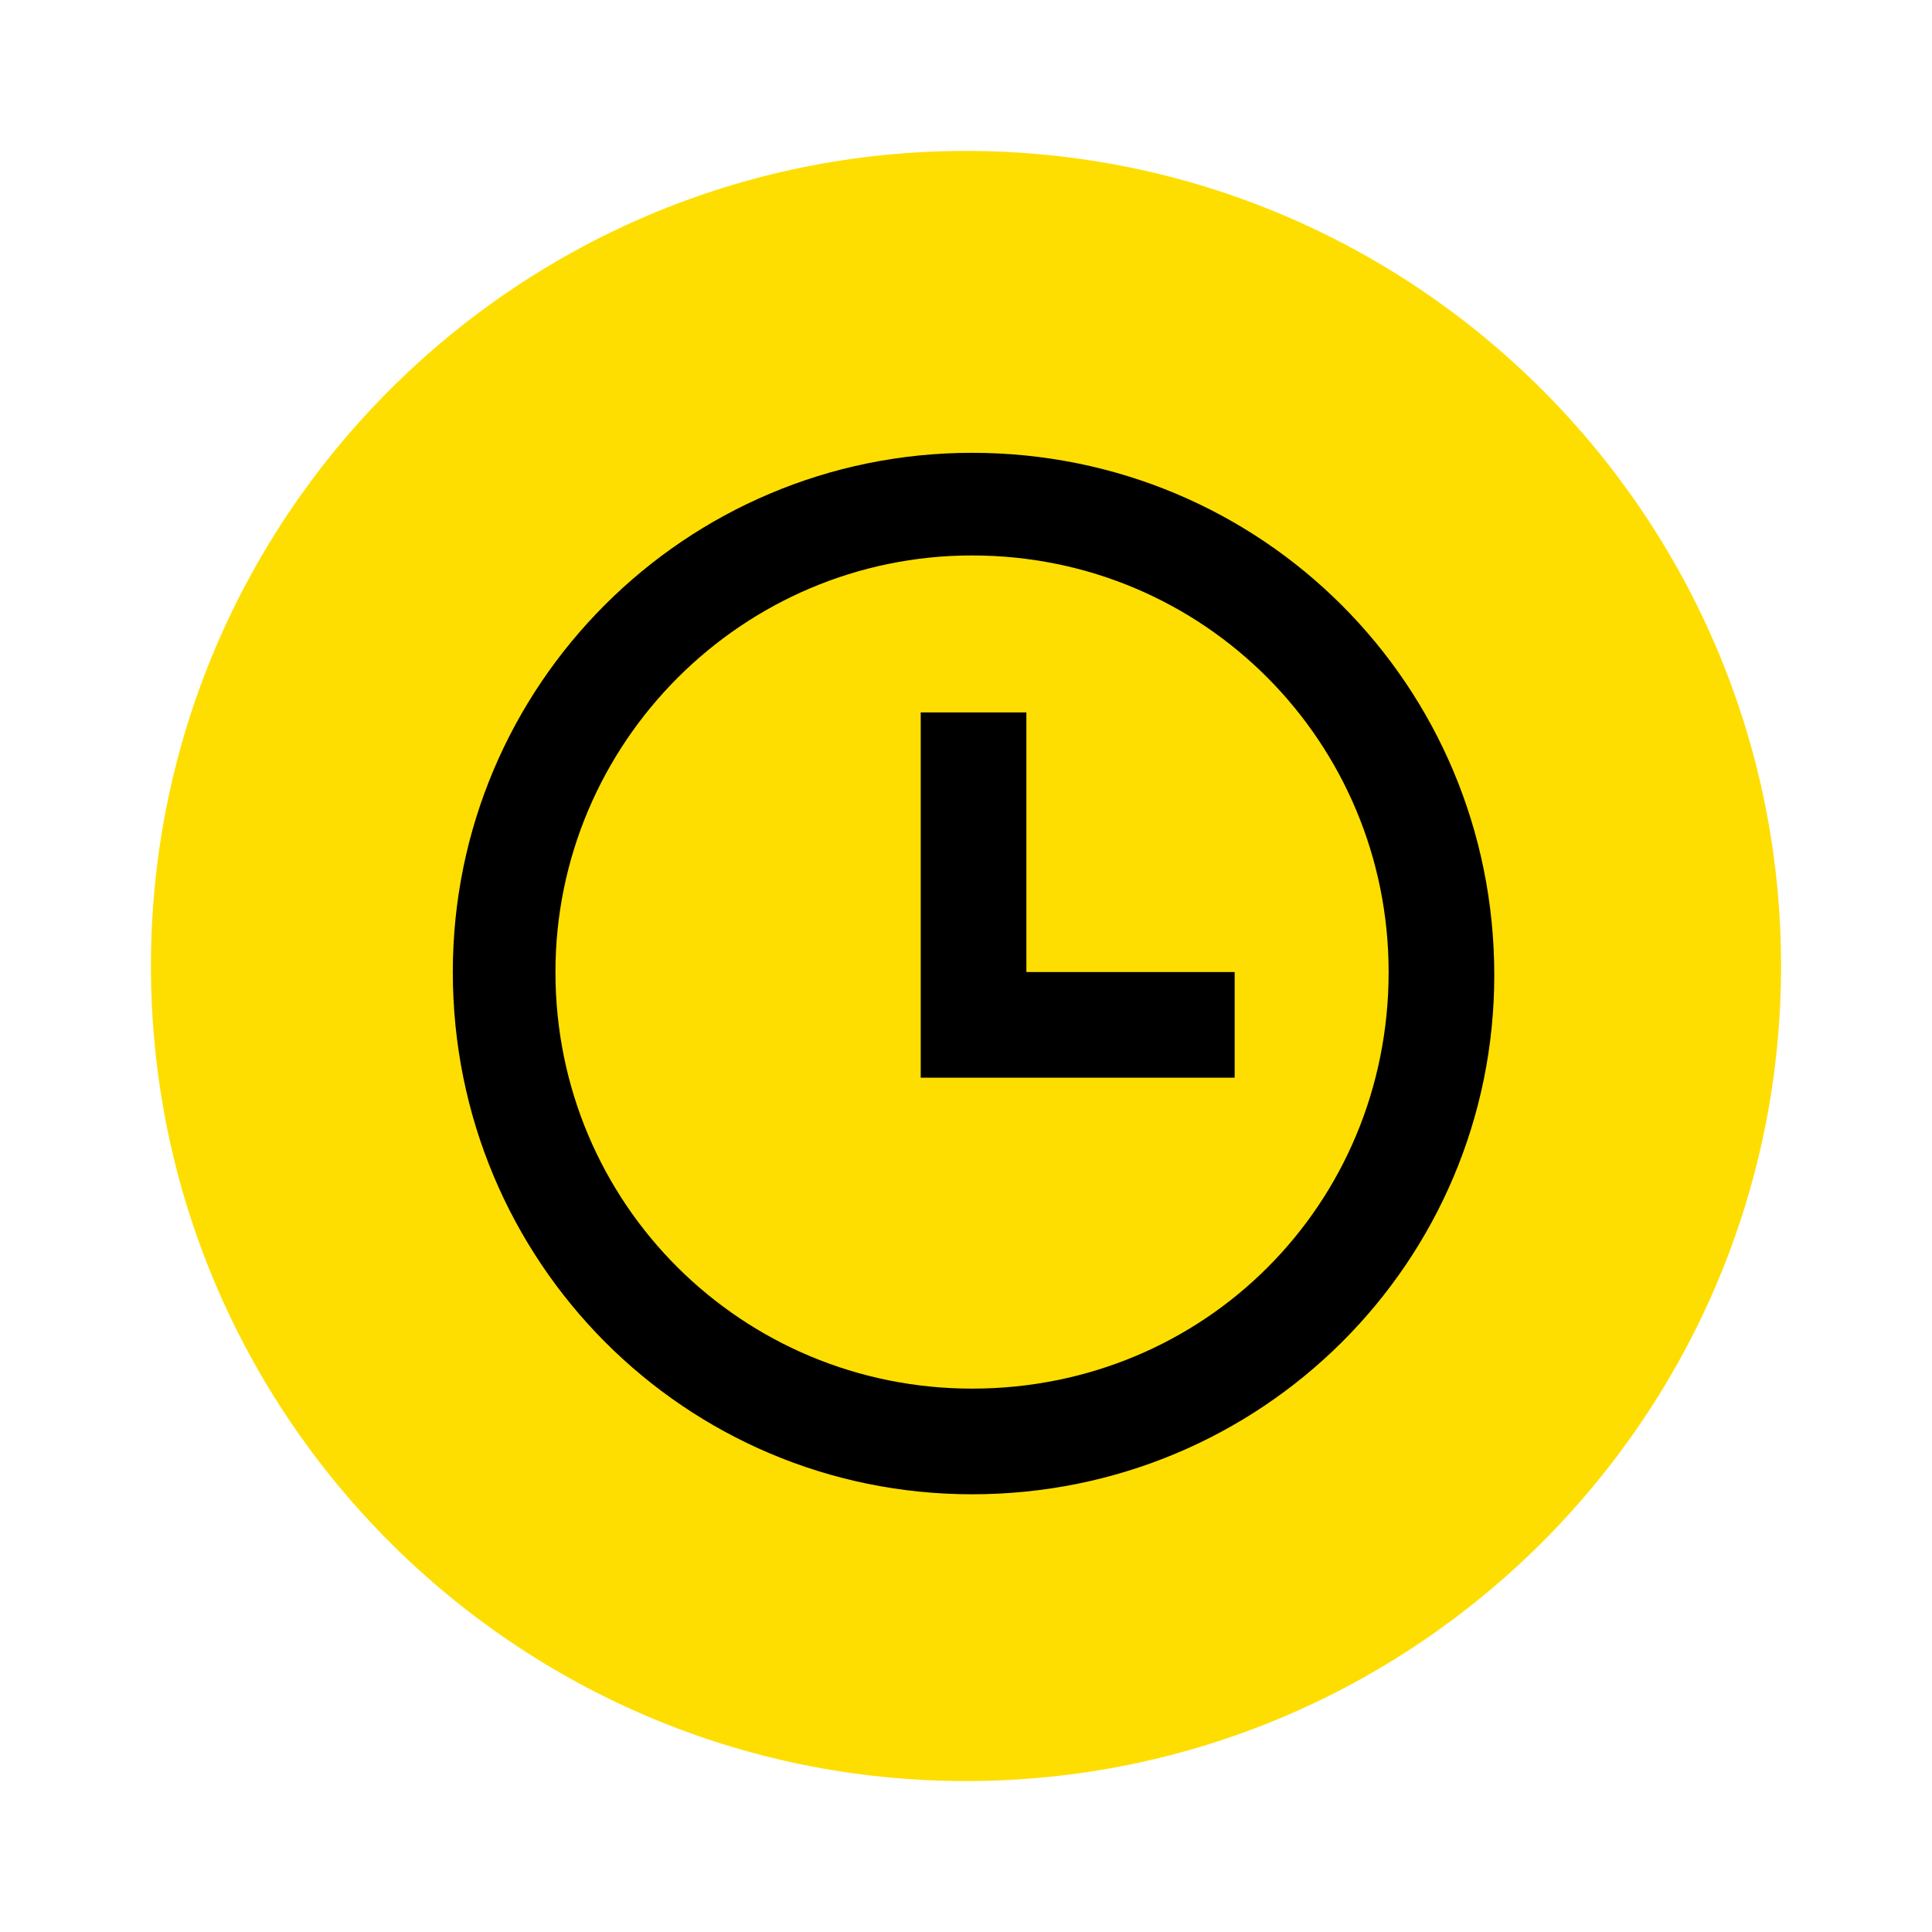
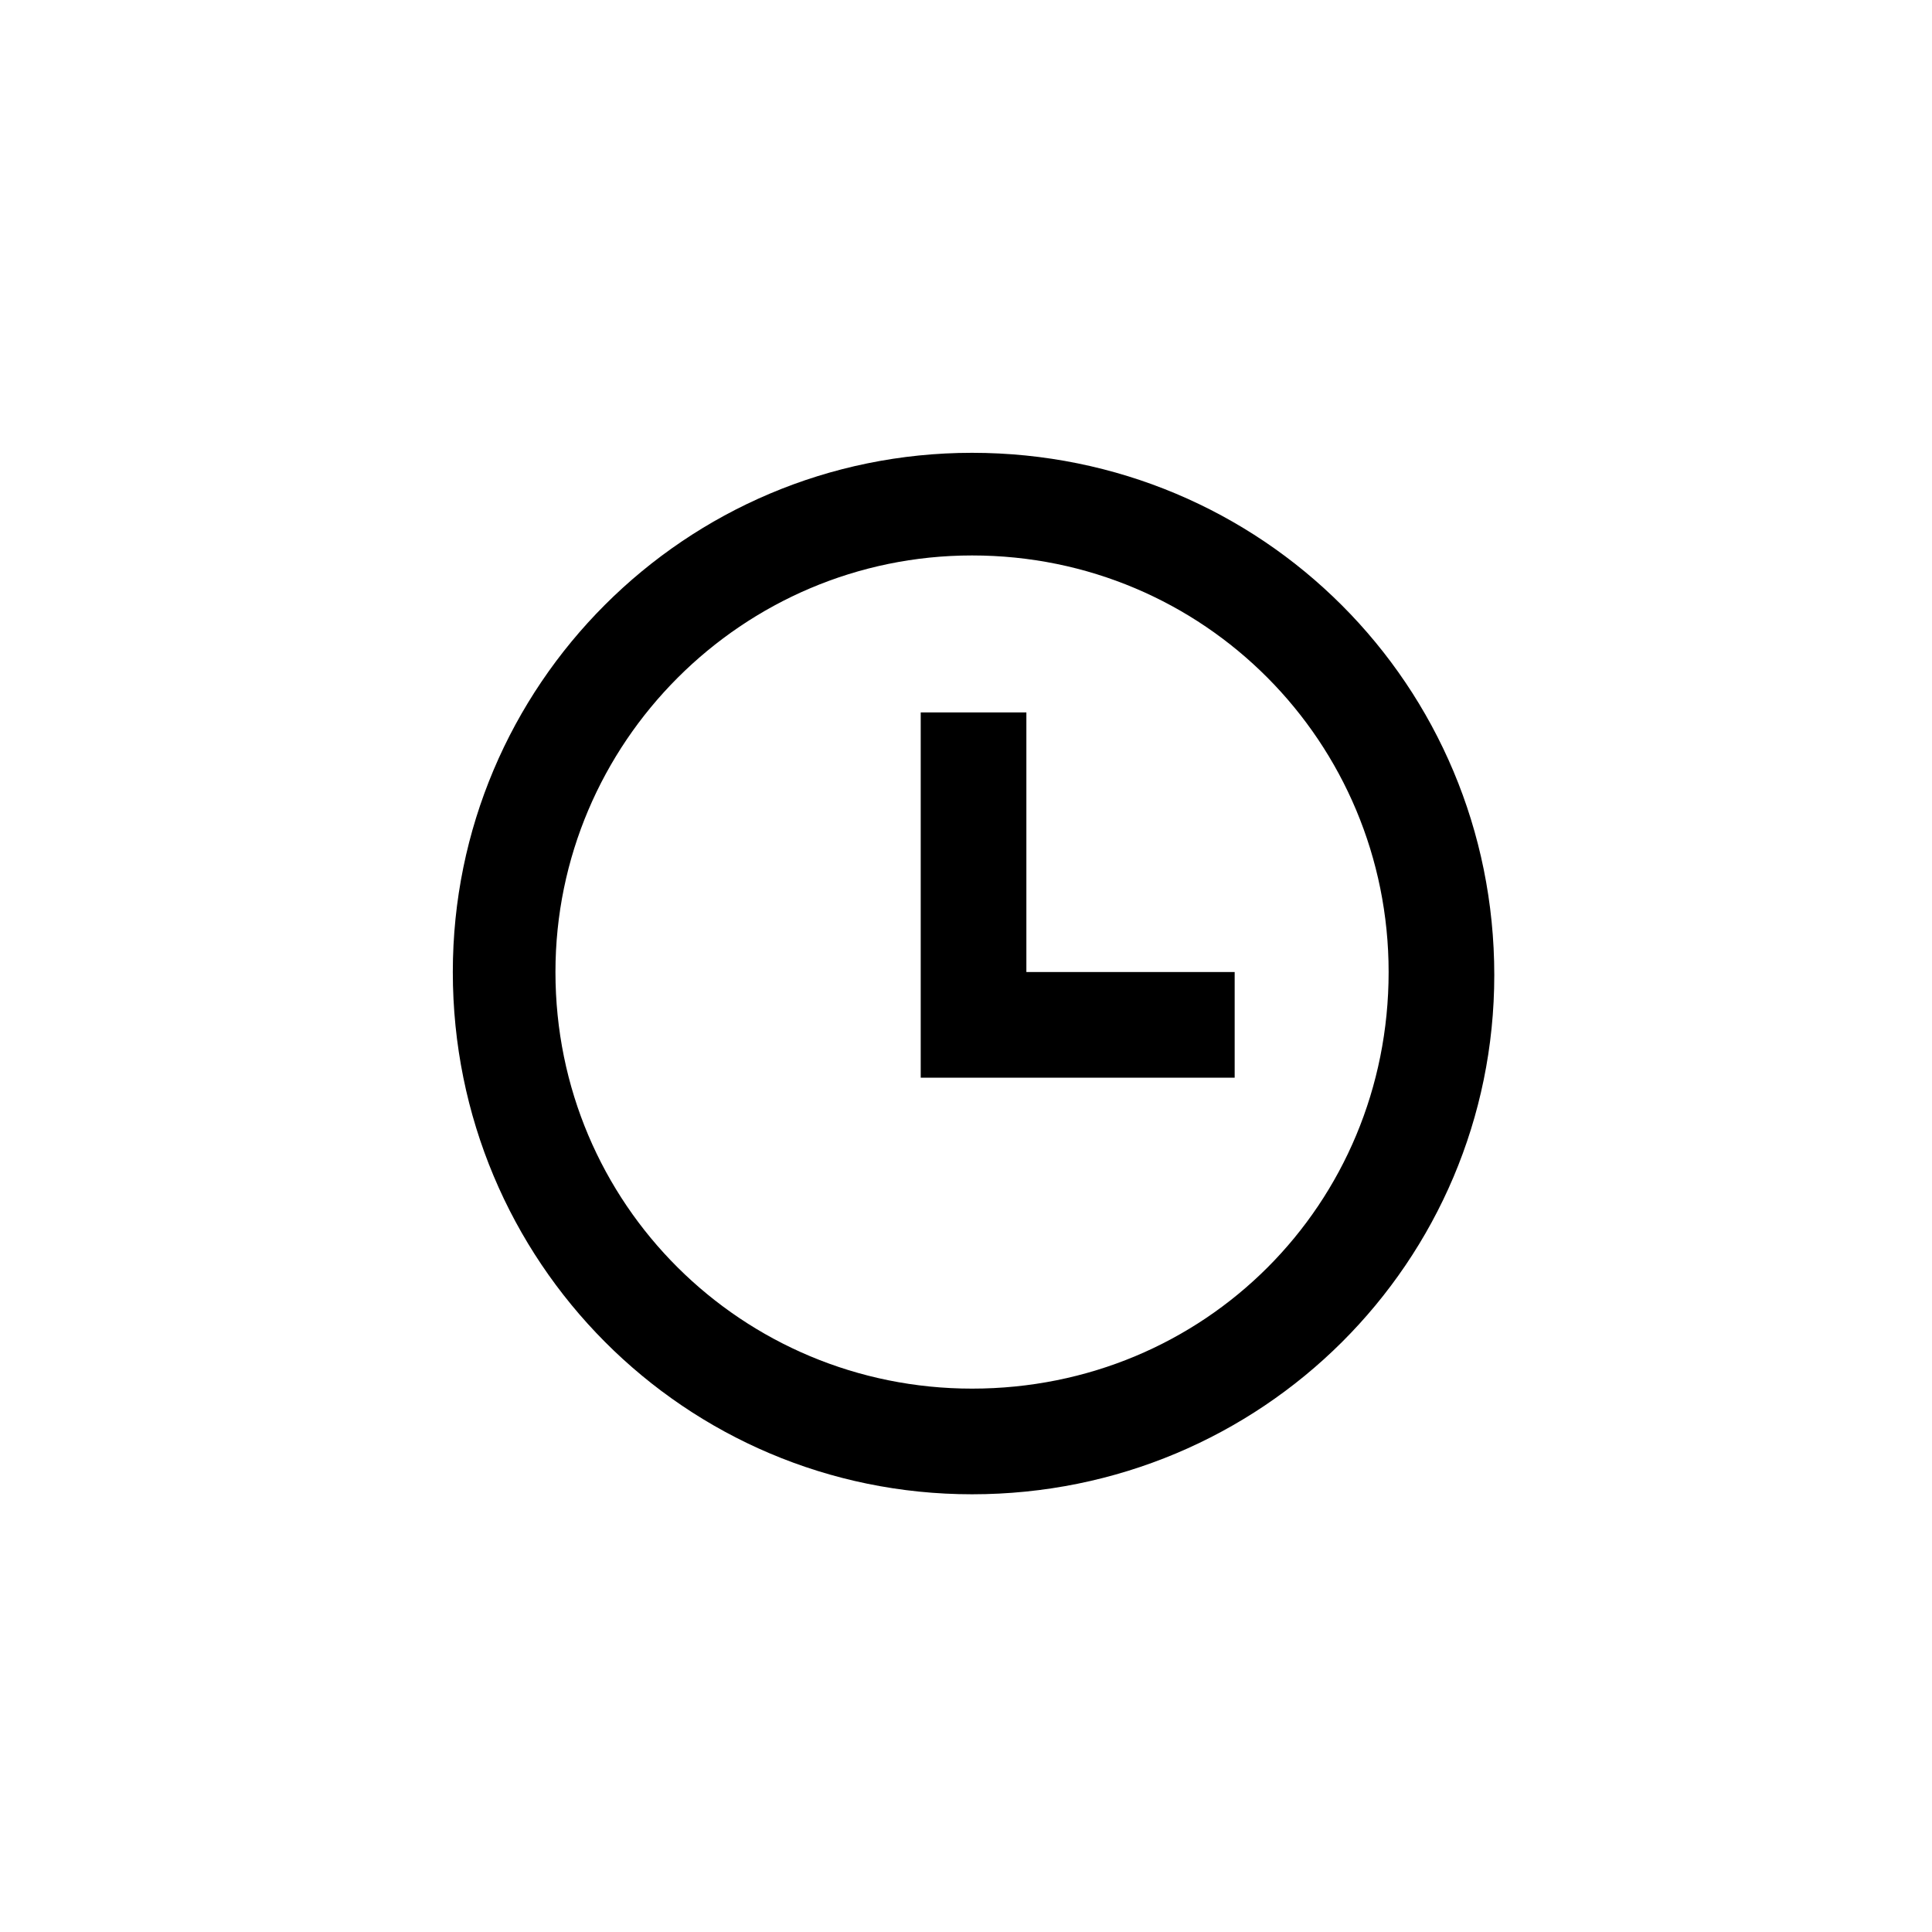
<svg xmlns="http://www.w3.org/2000/svg" version="1.2" viewBox="0 0 64 64" width="64" height="64">
  <style>.a{fill:#fede00}</style>
-   <path class="a" d="m5 32c0-14.9 12.1-27 27-27 14.9 0 27 12.1 27 27 0 14.9-12.1 27-27 27-14.9 0-27-12.1-27-27z" />
  <path fill-rule="evenodd" d="m32.2 49.5c-9.5 0-17.2-7.7-17.2-17.3 0-9.5 7.7-17.2 17.2-17.2 9.6 0 17.3 7.7 17.3 17.3 0 9.5-7.7 17.2-17.3 17.2zm13.8-17.3c0-7.6-6.1-13.8-13.8-13.8-7.6 0-13.8 6.2-13.8 13.8 0 7.7 6.2 13.8 13.8 13.8 7.7 0 13.8-6.1 13.8-13.8zm-12 0h6.9v3.5h-10.4v-12.1h3.5z" />
</svg>